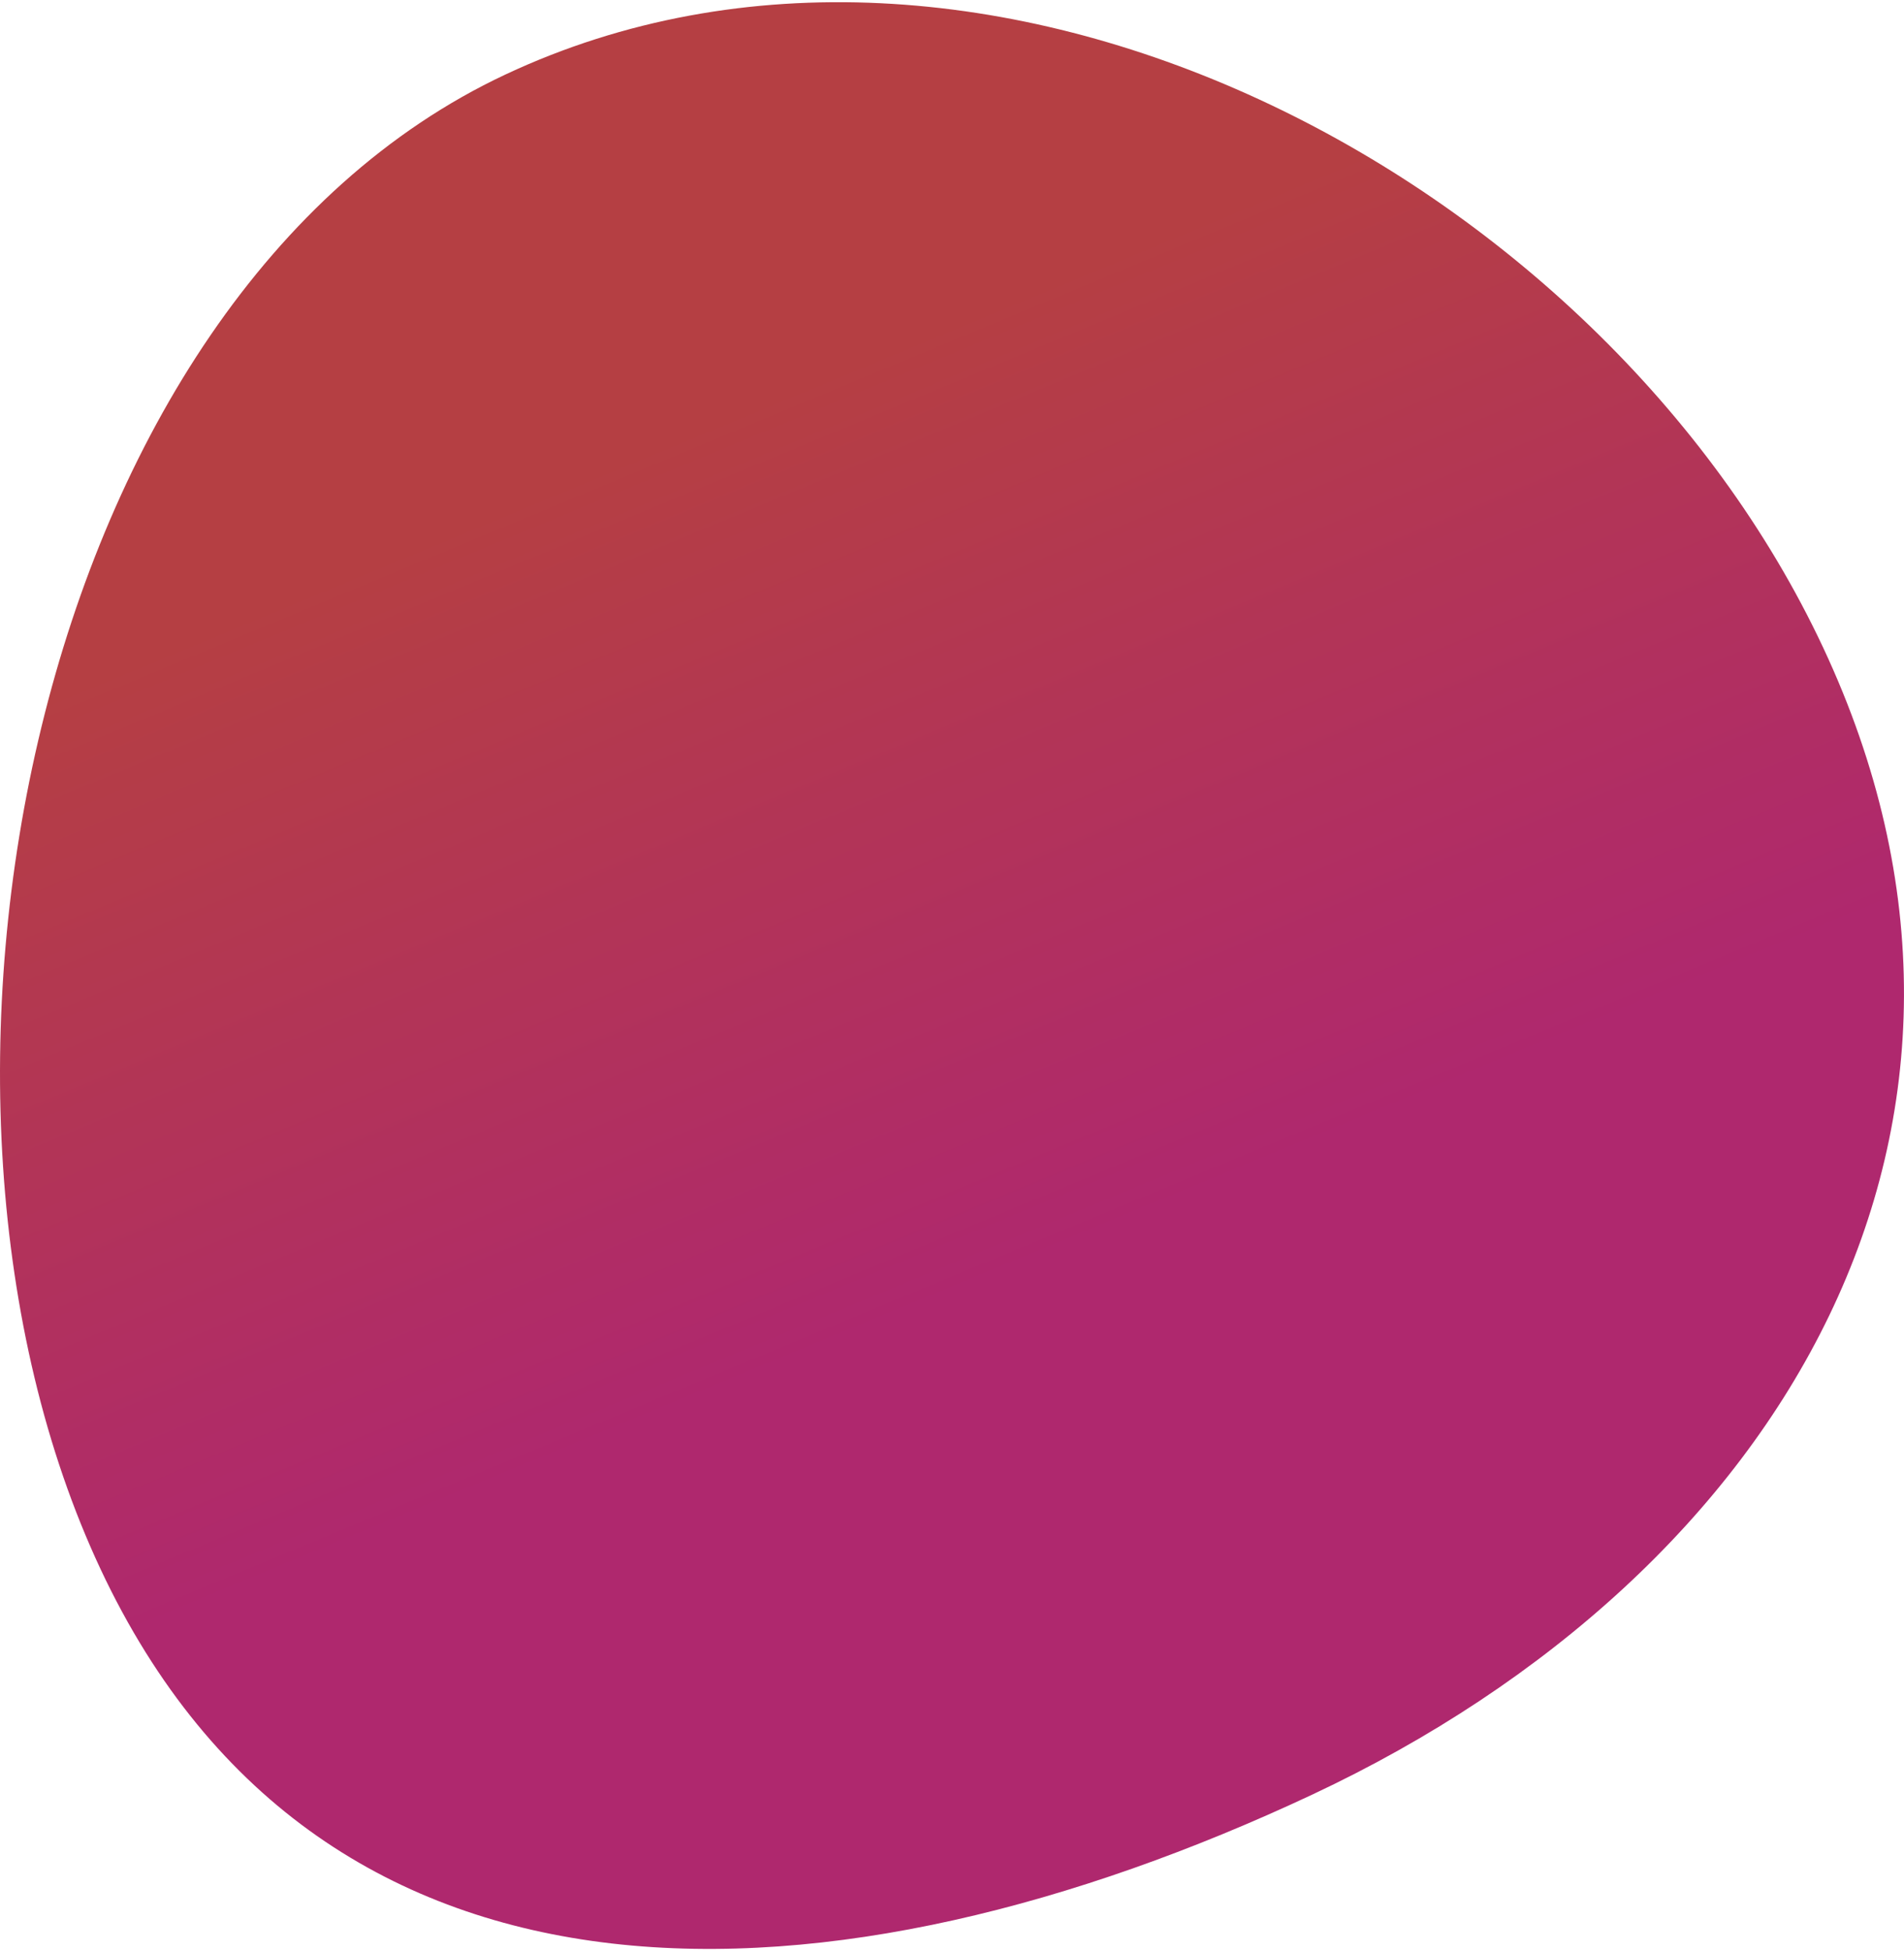
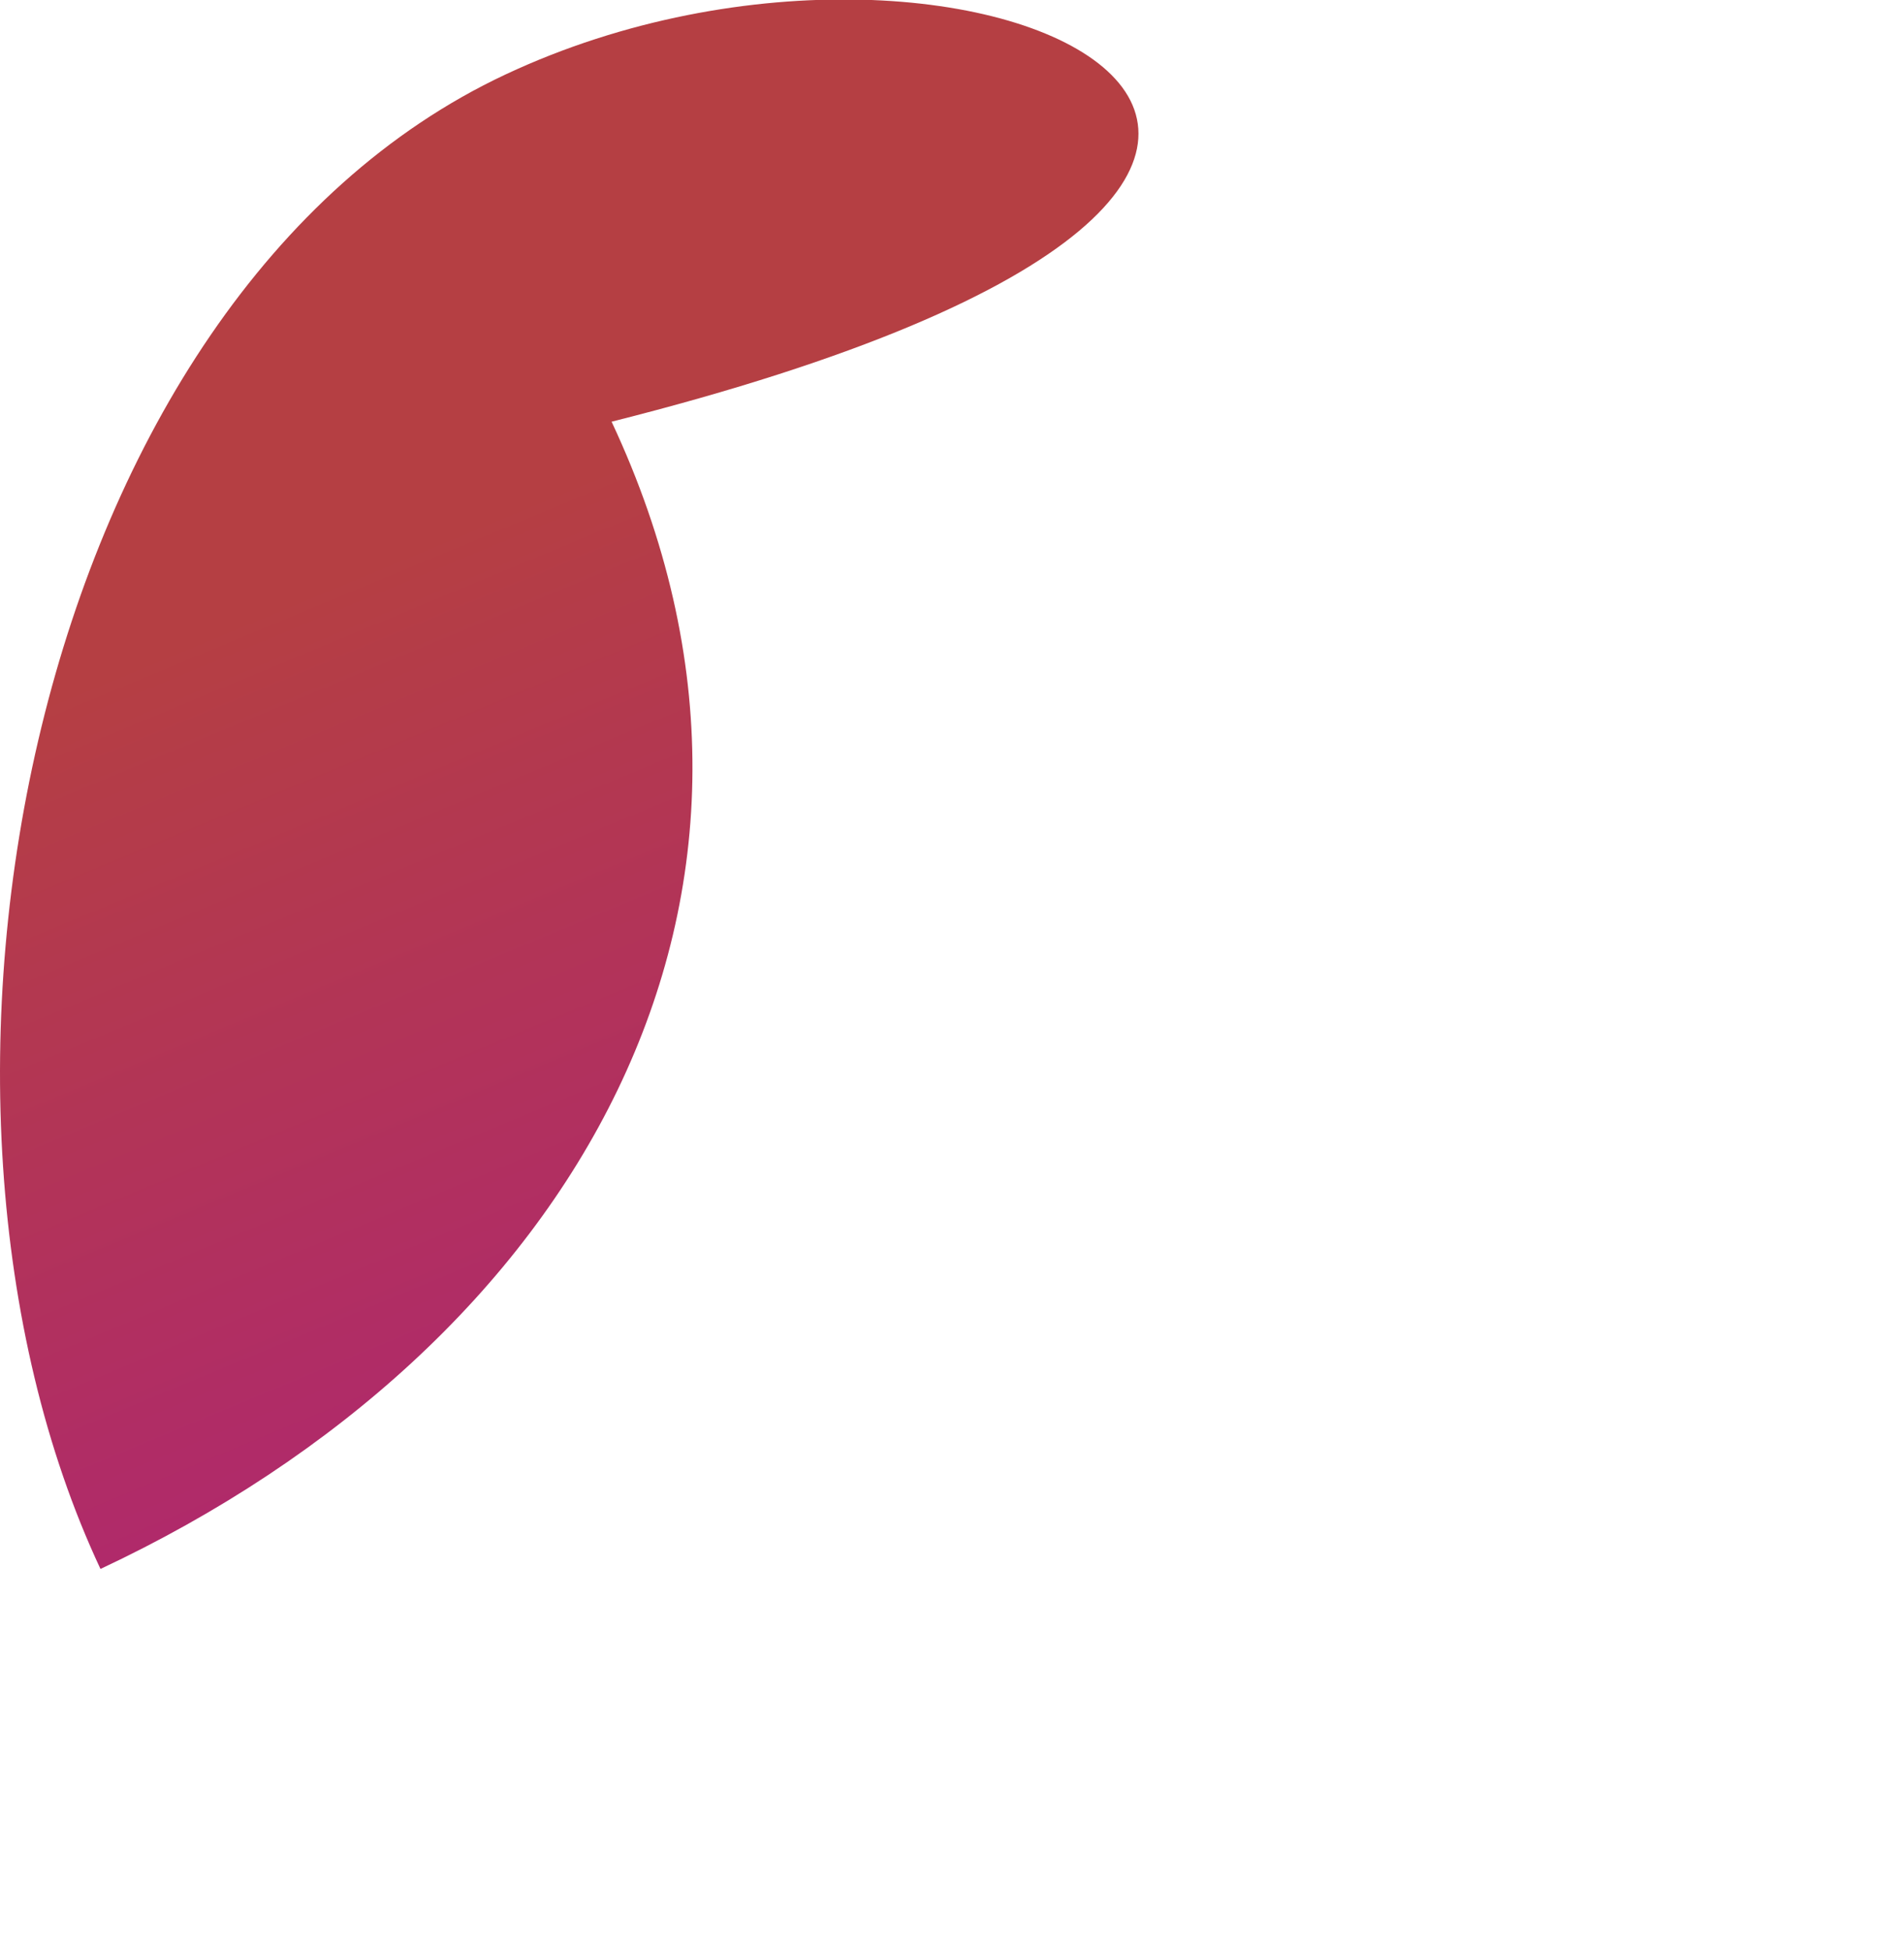
<svg xmlns="http://www.w3.org/2000/svg" version="1.1" id="Calque_1" x="0px" y="0px" viewBox="0 0 3481.2 3558.4" style="enable-background:new 0 0 3481.2 3558.4;" width="4332.703" height="4438.767">
  <style type="text/css">
	.st0{fill:url(#Tracé_1369_00000121964469850219858890000005809990763082993565_);}
</style>
  <linearGradient id="Tracé_1369_00000137128176659322758700000003594105618692074624_" gradientUnits="userSpaceOnUse" x1="1335.472" y1="2284.783" x2="1335.838" y2="2284.492" gradientTransform="matrix(3003.728 1734.202 1811.547 -3137.695 -8149095 4853736.5)">
    <stop offset="0" style="stop-color:#B53F43" />
    <stop offset="1" style="stop-color:#AF286E" />
  </linearGradient>
-   <path id="Tracé_1369" style="fill:url(#Tracé_1369_00000137128176659322758700000003594105618692074624_);" d="M183.7,2863.8  c407.2,868.2,1346.8,819.8,2215.1,412.7c868.2-407.2,1341.7-1228.7,934.5-2097C2926.2,311.3,1792.6-275.1,924.3,132.1  S-223.4,1995.5,183.7,2863.8z" />
+   <path id="Tracé_1369" style="fill:url(#Tracé_1369_00000137128176659322758700000003594105618692074624_);" d="M183.7,2863.8  c868.2-407.2,1341.7-1228.7,934.5-2097C2926.2,311.3,1792.6-275.1,924.3,132.1  S-223.4,1995.5,183.7,2863.8z" />
</svg>